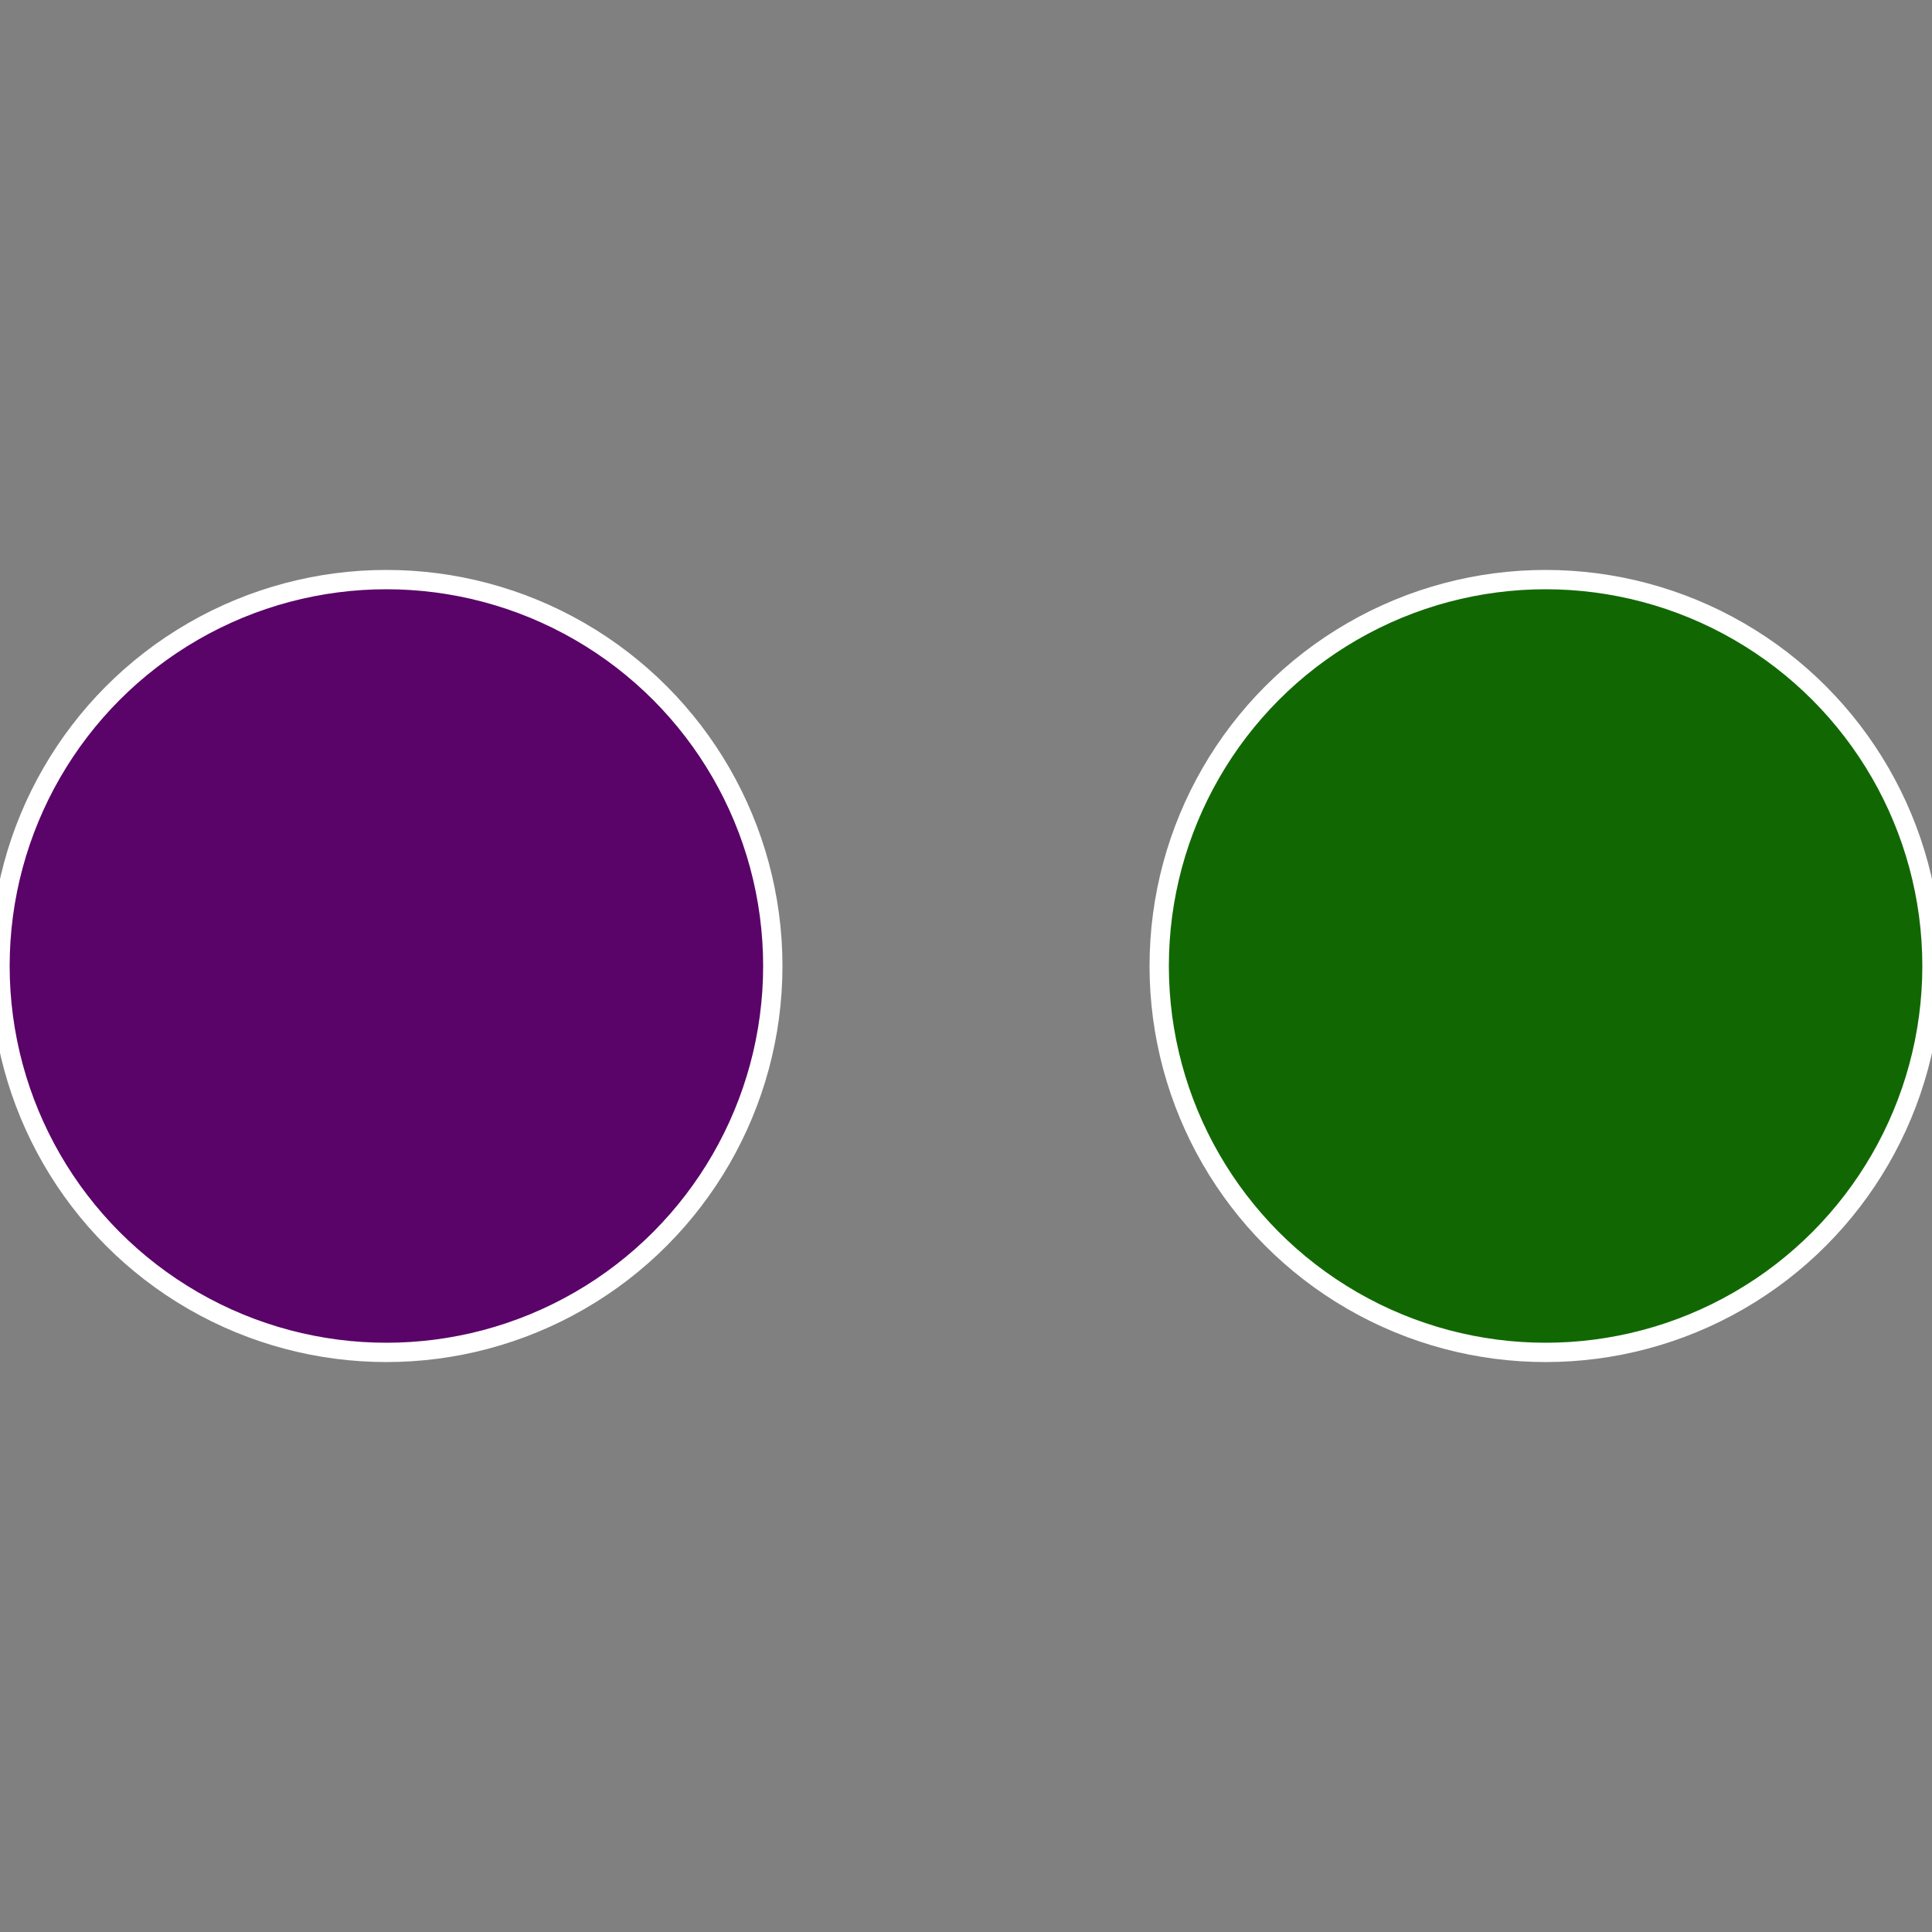
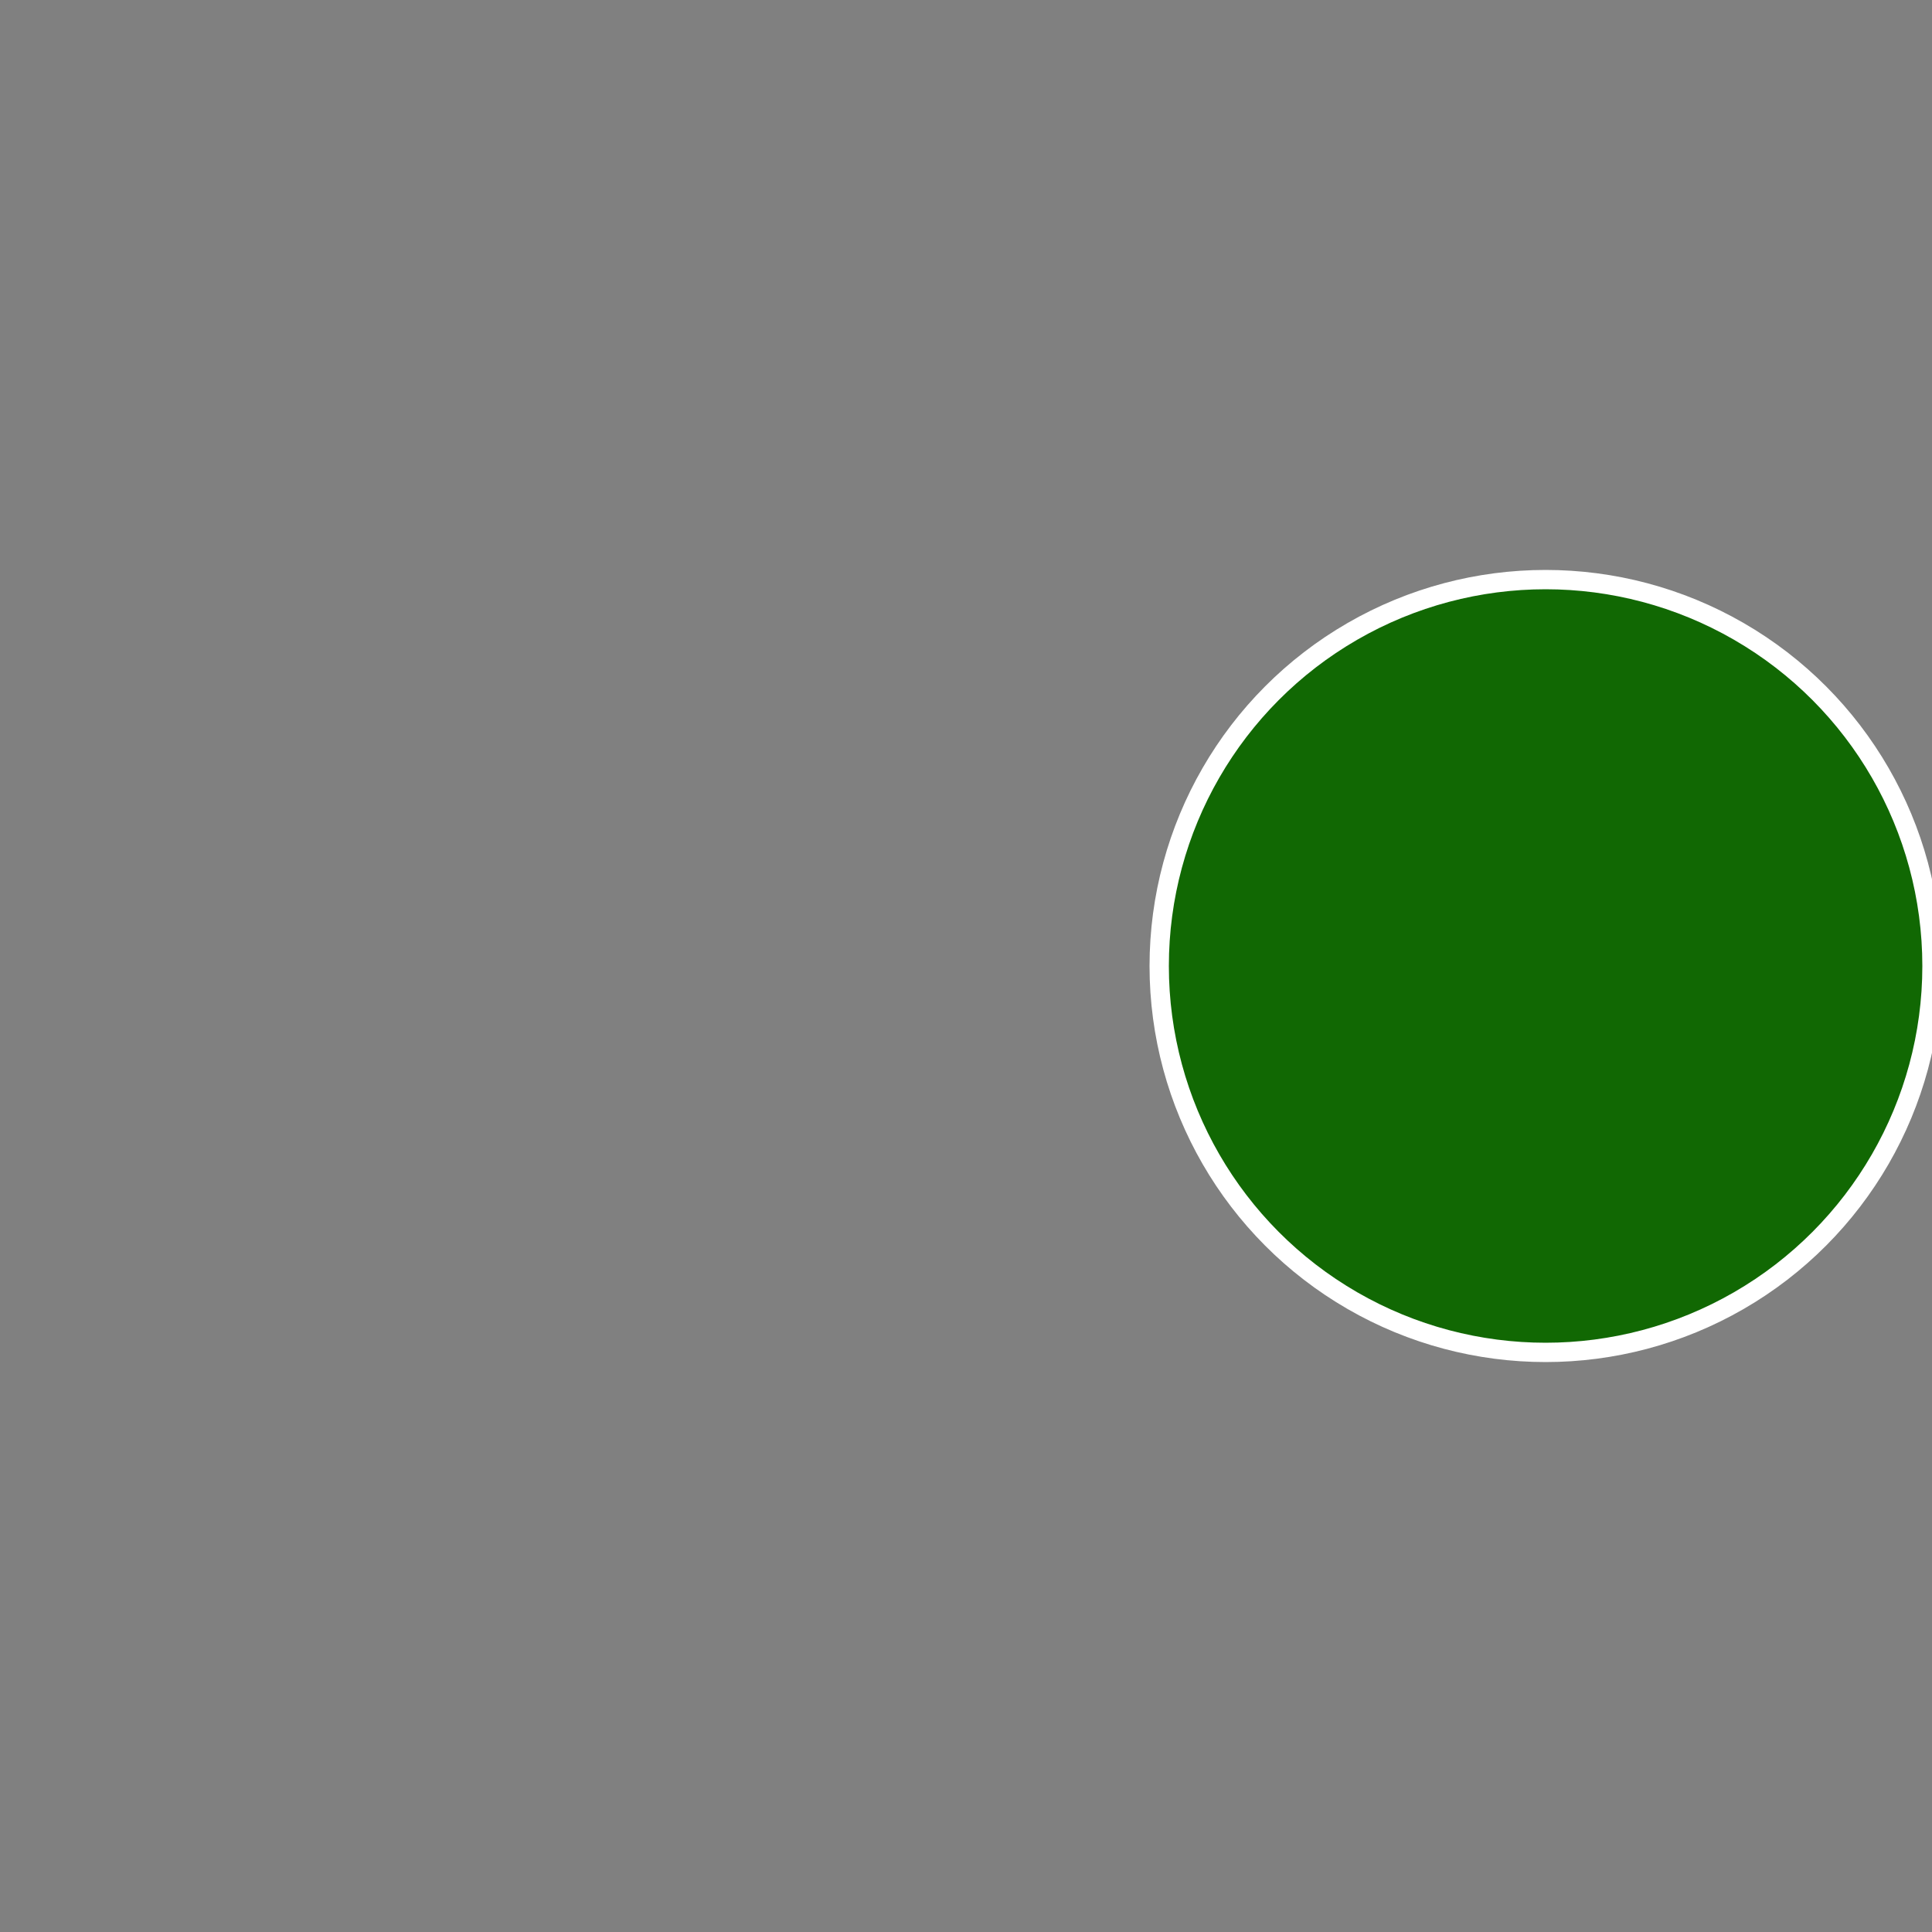
<svg xmlns="http://www.w3.org/2000/svg" width="500" height="500" viewBox="-1 -1 2 2">
  <rect x="-1" y="-1" width="2" height="2" fill="#808080" stroke="none" />
  <circle cx="0.6" cy="0" r="0.4" fill="#116803" stroke="#fff" stroke-width="1%" />
-   <circle cx="-0.6" cy="7.3478807948841E-17" r="0.4" fill="#5a0368" stroke="#fff" stroke-width="1%" />
</svg>